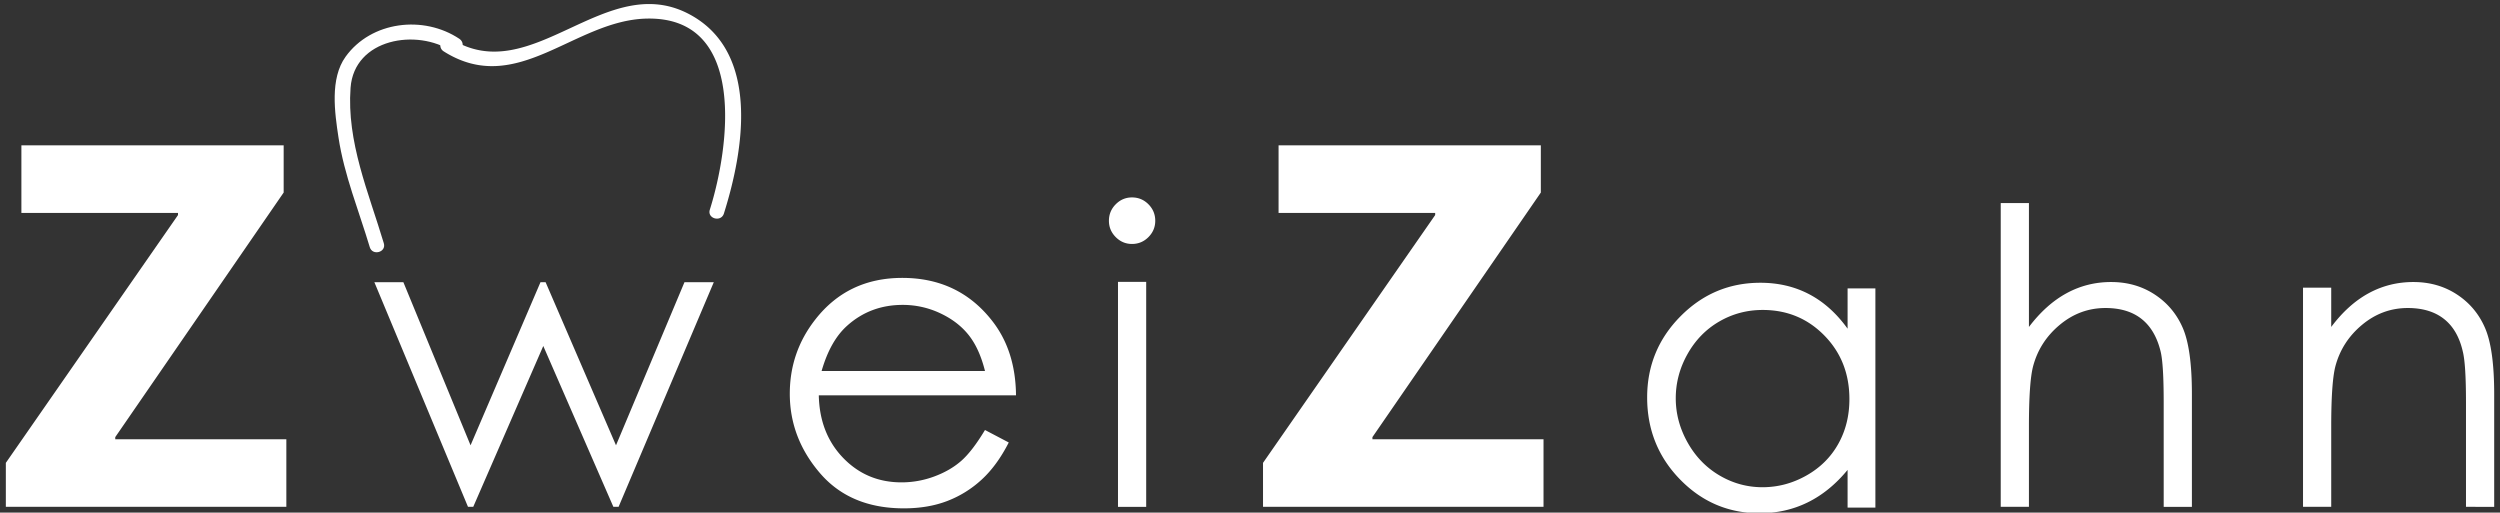
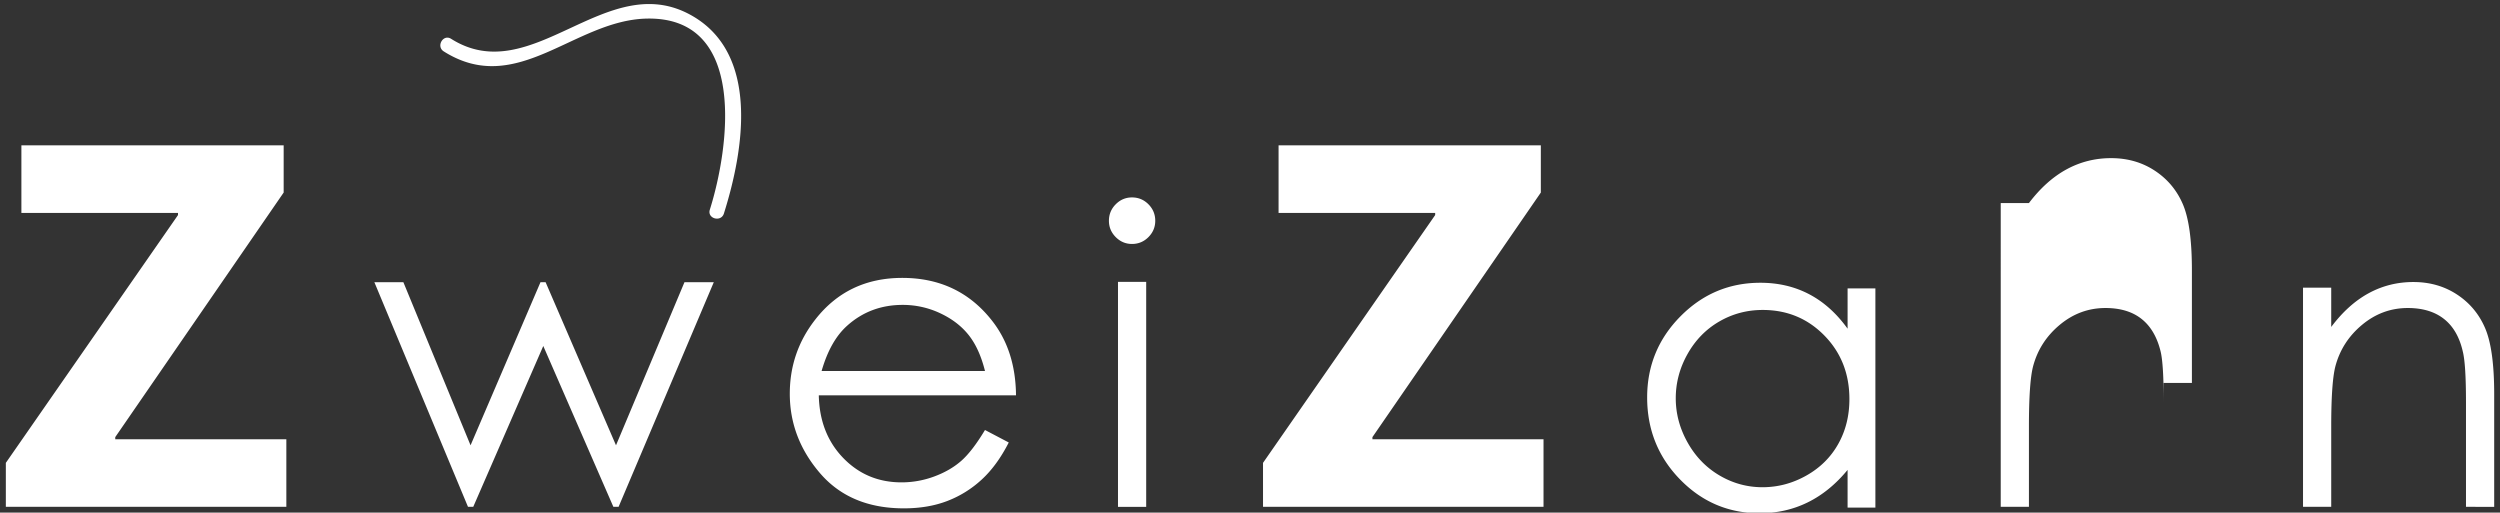
<svg xmlns="http://www.w3.org/2000/svg" width="514.5" height="105.5">
  <rect width="100%" height="100%" fill="#333333" stroke="none" />
-   <path fill="#fff" d="M1.202 95.255L36.633 44.26v-.441H4.403V29.911h53.975v9.714L23.719 89.958v.44H58.93v13.908H1.202zm75.843-37.178h5.97L96.84 91.644l14.392-33.567h1.052l14.488 33.567 14.092-33.567h6.035l-19.594 46.229h-1.076l-14.423-33.1-14.414 33.1h-1.081zM202.71 88.492l4.892 2.57c-1.605 3.151-3.458 5.694-5.561 7.628a22.074 22.074 0 0 1-7.095 4.415c-2.629 1.009-5.603 1.513-8.922 1.513-7.358 0-13.112-2.411-17.261-7.234-4.15-4.822-6.224-10.274-6.224-16.354 0-5.722 1.755-10.821 5.269-15.298 4.453-5.693 10.415-8.54 17.884-8.54 7.69 0 13.831 2.916 18.423 8.747 3.264 4.119 4.924 9.26 4.979 15.422h-40.586c.11 5.239 1.785 9.534 5.022 12.884 3.238 3.35 7.237 5.025 11.996 5.025a19.27 19.27 0 0 0 6.703-1.197c2.172-.798 4.019-1.859 5.541-3.18 1.522-1.321 3.169-3.455 4.94-6.401m0-12.147c-.775-3.095-1.902-5.569-3.383-7.421-1.481-1.851-3.439-3.344-5.873-4.477a17.995 17.995 0 0 0-7.679-1.7c-4.428 0-8.233 1.424-11.415 4.27-2.325 2.073-4.082 5.182-5.272 9.328h33.622zm30.252-35.716c1.322 0 2.449.47 3.385 1.41.935.94 1.404 2.073 1.404 3.399 0 1.3-.469 2.419-1.404 3.358-.936.94-2.063 1.41-3.385 1.41-1.294 0-2.408-.47-3.343-1.41-.935-.939-1.403-2.058-1.403-3.358 0-1.326.468-2.459 1.403-3.399s2.049-1.41 3.343-1.41m-2.88 17.385h5.804v46.292h-5.804V58.014zm29.847 37.241l35.43-50.995v-.441H263.13V29.911h53.974v9.714l-34.658 50.333v.44h35.21v13.908h-57.727zm126.027-35.902v45.105h-5.722v-7.752c-2.433 2.957-5.161 5.182-8.188 6.674-3.026 1.492-6.336 2.239-9.929 2.239-6.384 0-11.837-2.315-16.354-6.944-4.519-4.63-6.778-10.261-6.778-16.894 0-6.494 2.28-12.05 6.841-16.665 4.56-4.616 10.046-6.924 16.458-6.924 3.703 0 7.055.788 10.053 2.363 2.999 1.575 5.631 3.939 7.897 7.089v-8.291h5.722zm-23.195 4.436c-3.229 0-6.211.794-8.944 2.381-2.733 1.587-4.907 3.817-6.522 6.688s-2.422 5.908-2.422 9.11c0 3.175.814 6.212 2.443 9.11 1.628 2.899 3.816 5.155 6.562 6.77 2.746 1.615 5.694 2.422 8.842 2.422 3.175 0 6.184-.8 9.027-2.401 2.842-1.601 5.03-3.768 6.562-6.501s2.299-5.811 2.299-9.235c0-5.217-1.719-9.578-5.156-13.085-3.436-3.506-7.668-5.259-12.691-5.259M411.75 41.79h5.804v25.496c2.35-3.096 4.934-5.411 7.753-6.944 2.819-1.534 5.872-2.301 9.162-2.301 3.371 0 6.363.856 8.975 2.57 2.612 1.714 4.54 4.015 5.783 6.903 1.244 2.888 1.866 7.414 1.866 13.577v23.215h-5.805V82.79c0-5.195-.207-8.664-.621-10.405-.719-2.985-2.025-5.23-3.918-6.737-1.894-1.506-4.374-2.259-7.441-2.259-3.511 0-6.654 1.16-9.432 3.482-2.777 2.321-4.609 5.196-5.493 8.623-.553 2.211-.829 6.301-.829 12.271v16.541h-5.804V41.79zm62.212 17.412h5.804v8.084c2.321-3.095 4.892-5.41 7.711-6.944 2.819-1.534 5.887-2.301 9.203-2.301 3.371 0 6.363.857 8.976 2.571 2.611 1.714 4.539 4.021 5.783 6.923 1.243 2.902 1.865 7.42 1.865 13.556v23.215H507.5V82.791c0-5.196-.216-8.665-.646-10.406-.673-2.985-1.963-5.23-3.87-6.737-1.907-1.506-4.396-2.259-7.463-2.259-3.511 0-6.655 1.161-9.433 3.482-2.779 2.322-4.61 5.197-5.494 8.623-.553 2.239-.829 6.33-.829 12.271v16.541h-5.804V59.202zM148.977 43.949c4.09-12.976 7.521-33.099-6.976-40.947-17.375-9.407-32.561 15.479-49.163 4.985-1.64-1.037-3.144 1.56-1.514 2.591 15.117 9.555 26.894-6.497 41.866-6.754 20.732-.355 16.865 26.731 12.894 39.327-.583 1.851 2.313 2.636 2.893.798" />
-   <path fill="#fff" d="M94.538 7.987c-7.367-4.913-18.152-3.636-23.423 3.694-3.249 4.516-2.224 11.52-1.456 16.599 1.171 7.735 4.204 15.124 6.439 22.584.553 1.848 3.449 1.06 2.892-.798-3.129-10.447-7.67-20.88-6.844-32.006.755-10.153 13.716-12.259 20.877-7.482 1.615 1.076 3.116-1.523 1.515-2.591" />
+   <path fill="#fff" d="M1.202 95.255L36.633 44.26v-.441H4.403V29.911h53.975v9.714L23.719 89.958v.44H58.93v13.908H1.202zm75.843-37.178h5.97L96.84 91.644l14.392-33.567h1.052l14.488 33.567 14.092-33.567h6.035l-19.594 46.229h-1.076l-14.423-33.1-14.414 33.1h-1.081zM202.71 88.492l4.892 2.57c-1.605 3.151-3.458 5.694-5.561 7.628a22.074 22.074 0 0 1-7.095 4.415c-2.629 1.009-5.603 1.513-8.922 1.513-7.358 0-13.112-2.411-17.261-7.234-4.15-4.822-6.224-10.274-6.224-16.354 0-5.722 1.755-10.821 5.269-15.298 4.453-5.693 10.415-8.54 17.884-8.54 7.69 0 13.831 2.916 18.423 8.747 3.264 4.119 4.924 9.26 4.979 15.422h-40.586c.11 5.239 1.785 9.534 5.022 12.884 3.238 3.35 7.237 5.025 11.996 5.025a19.27 19.27 0 0 0 6.703-1.197c2.172-.798 4.019-1.859 5.541-3.18 1.522-1.321 3.169-3.455 4.94-6.401m0-12.147c-.775-3.095-1.902-5.569-3.383-7.421-1.481-1.851-3.439-3.344-5.873-4.477a17.995 17.995 0 0 0-7.679-1.7c-4.428 0-8.233 1.424-11.415 4.27-2.325 2.073-4.082 5.182-5.272 9.328h33.622zm30.252-35.716c1.322 0 2.449.47 3.385 1.41.935.94 1.404 2.073 1.404 3.399 0 1.3-.469 2.419-1.404 3.358-.936.94-2.063 1.41-3.385 1.41-1.294 0-2.408-.47-3.343-1.41-.935-.939-1.403-2.058-1.403-3.358 0-1.326.468-2.459 1.403-3.399s2.049-1.41 3.343-1.41m-2.88 17.385h5.804v46.292h-5.804V58.014zm29.847 37.241l35.43-50.995v-.441H263.13V29.911h53.974v9.714l-34.658 50.333v.44h35.21v13.908h-57.727zm126.027-35.902v45.105h-5.722v-7.752c-2.433 2.957-5.161 5.182-8.188 6.674-3.026 1.492-6.336 2.239-9.929 2.239-6.384 0-11.837-2.315-16.354-6.944-4.519-4.63-6.778-10.261-6.778-16.894 0-6.494 2.28-12.05 6.841-16.665 4.56-4.616 10.046-6.924 16.458-6.924 3.703 0 7.055.788 10.053 2.363 2.999 1.575 5.631 3.939 7.897 7.089v-8.291h5.722zm-23.195 4.436c-3.229 0-6.211.794-8.944 2.381-2.733 1.587-4.907 3.817-6.522 6.688s-2.422 5.908-2.422 9.11c0 3.175.814 6.212 2.443 9.11 1.628 2.899 3.816 5.155 6.562 6.77 2.746 1.615 5.694 2.422 8.842 2.422 3.175 0 6.184-.8 9.027-2.401 2.842-1.601 5.03-3.768 6.562-6.501s2.299-5.811 2.299-9.235c0-5.217-1.719-9.578-5.156-13.085-3.436-3.506-7.668-5.259-12.691-5.259M411.75 41.79h5.804c2.35-3.096 4.934-5.411 7.753-6.944 2.819-1.534 5.872-2.301 9.162-2.301 3.371 0 6.363.856 8.975 2.57 2.612 1.714 4.54 4.015 5.783 6.903 1.244 2.888 1.866 7.414 1.866 13.577v23.215h-5.805V82.79c0-5.195-.207-8.664-.621-10.405-.719-2.985-2.025-5.23-3.918-6.737-1.894-1.506-4.374-2.259-7.441-2.259-3.511 0-6.654 1.16-9.432 3.482-2.777 2.321-4.609 5.196-5.493 8.623-.553 2.211-.829 6.301-.829 12.271v16.541h-5.804V41.79zm62.212 17.412h5.804v8.084c2.321-3.095 4.892-5.41 7.711-6.944 2.819-1.534 5.887-2.301 9.203-2.301 3.371 0 6.363.857 8.976 2.571 2.611 1.714 4.539 4.021 5.783 6.923 1.243 2.902 1.865 7.42 1.865 13.556v23.215H507.5V82.791c0-5.196-.216-8.665-.646-10.406-.673-2.985-1.963-5.23-3.87-6.737-1.907-1.506-4.396-2.259-7.463-2.259-3.511 0-6.655 1.161-9.433 3.482-2.779 2.322-4.61 5.197-5.494 8.623-.553 2.239-.829 6.33-.829 12.271v16.541h-5.804V59.202zM148.977 43.949c4.09-12.976 7.521-33.099-6.976-40.947-17.375-9.407-32.561 15.479-49.163 4.985-1.64-1.037-3.144 1.56-1.514 2.591 15.117 9.555 26.894-6.497 41.866-6.754 20.732-.355 16.865 26.731 12.894 39.327-.583 1.851 2.313 2.636 2.893.798" />
</svg>